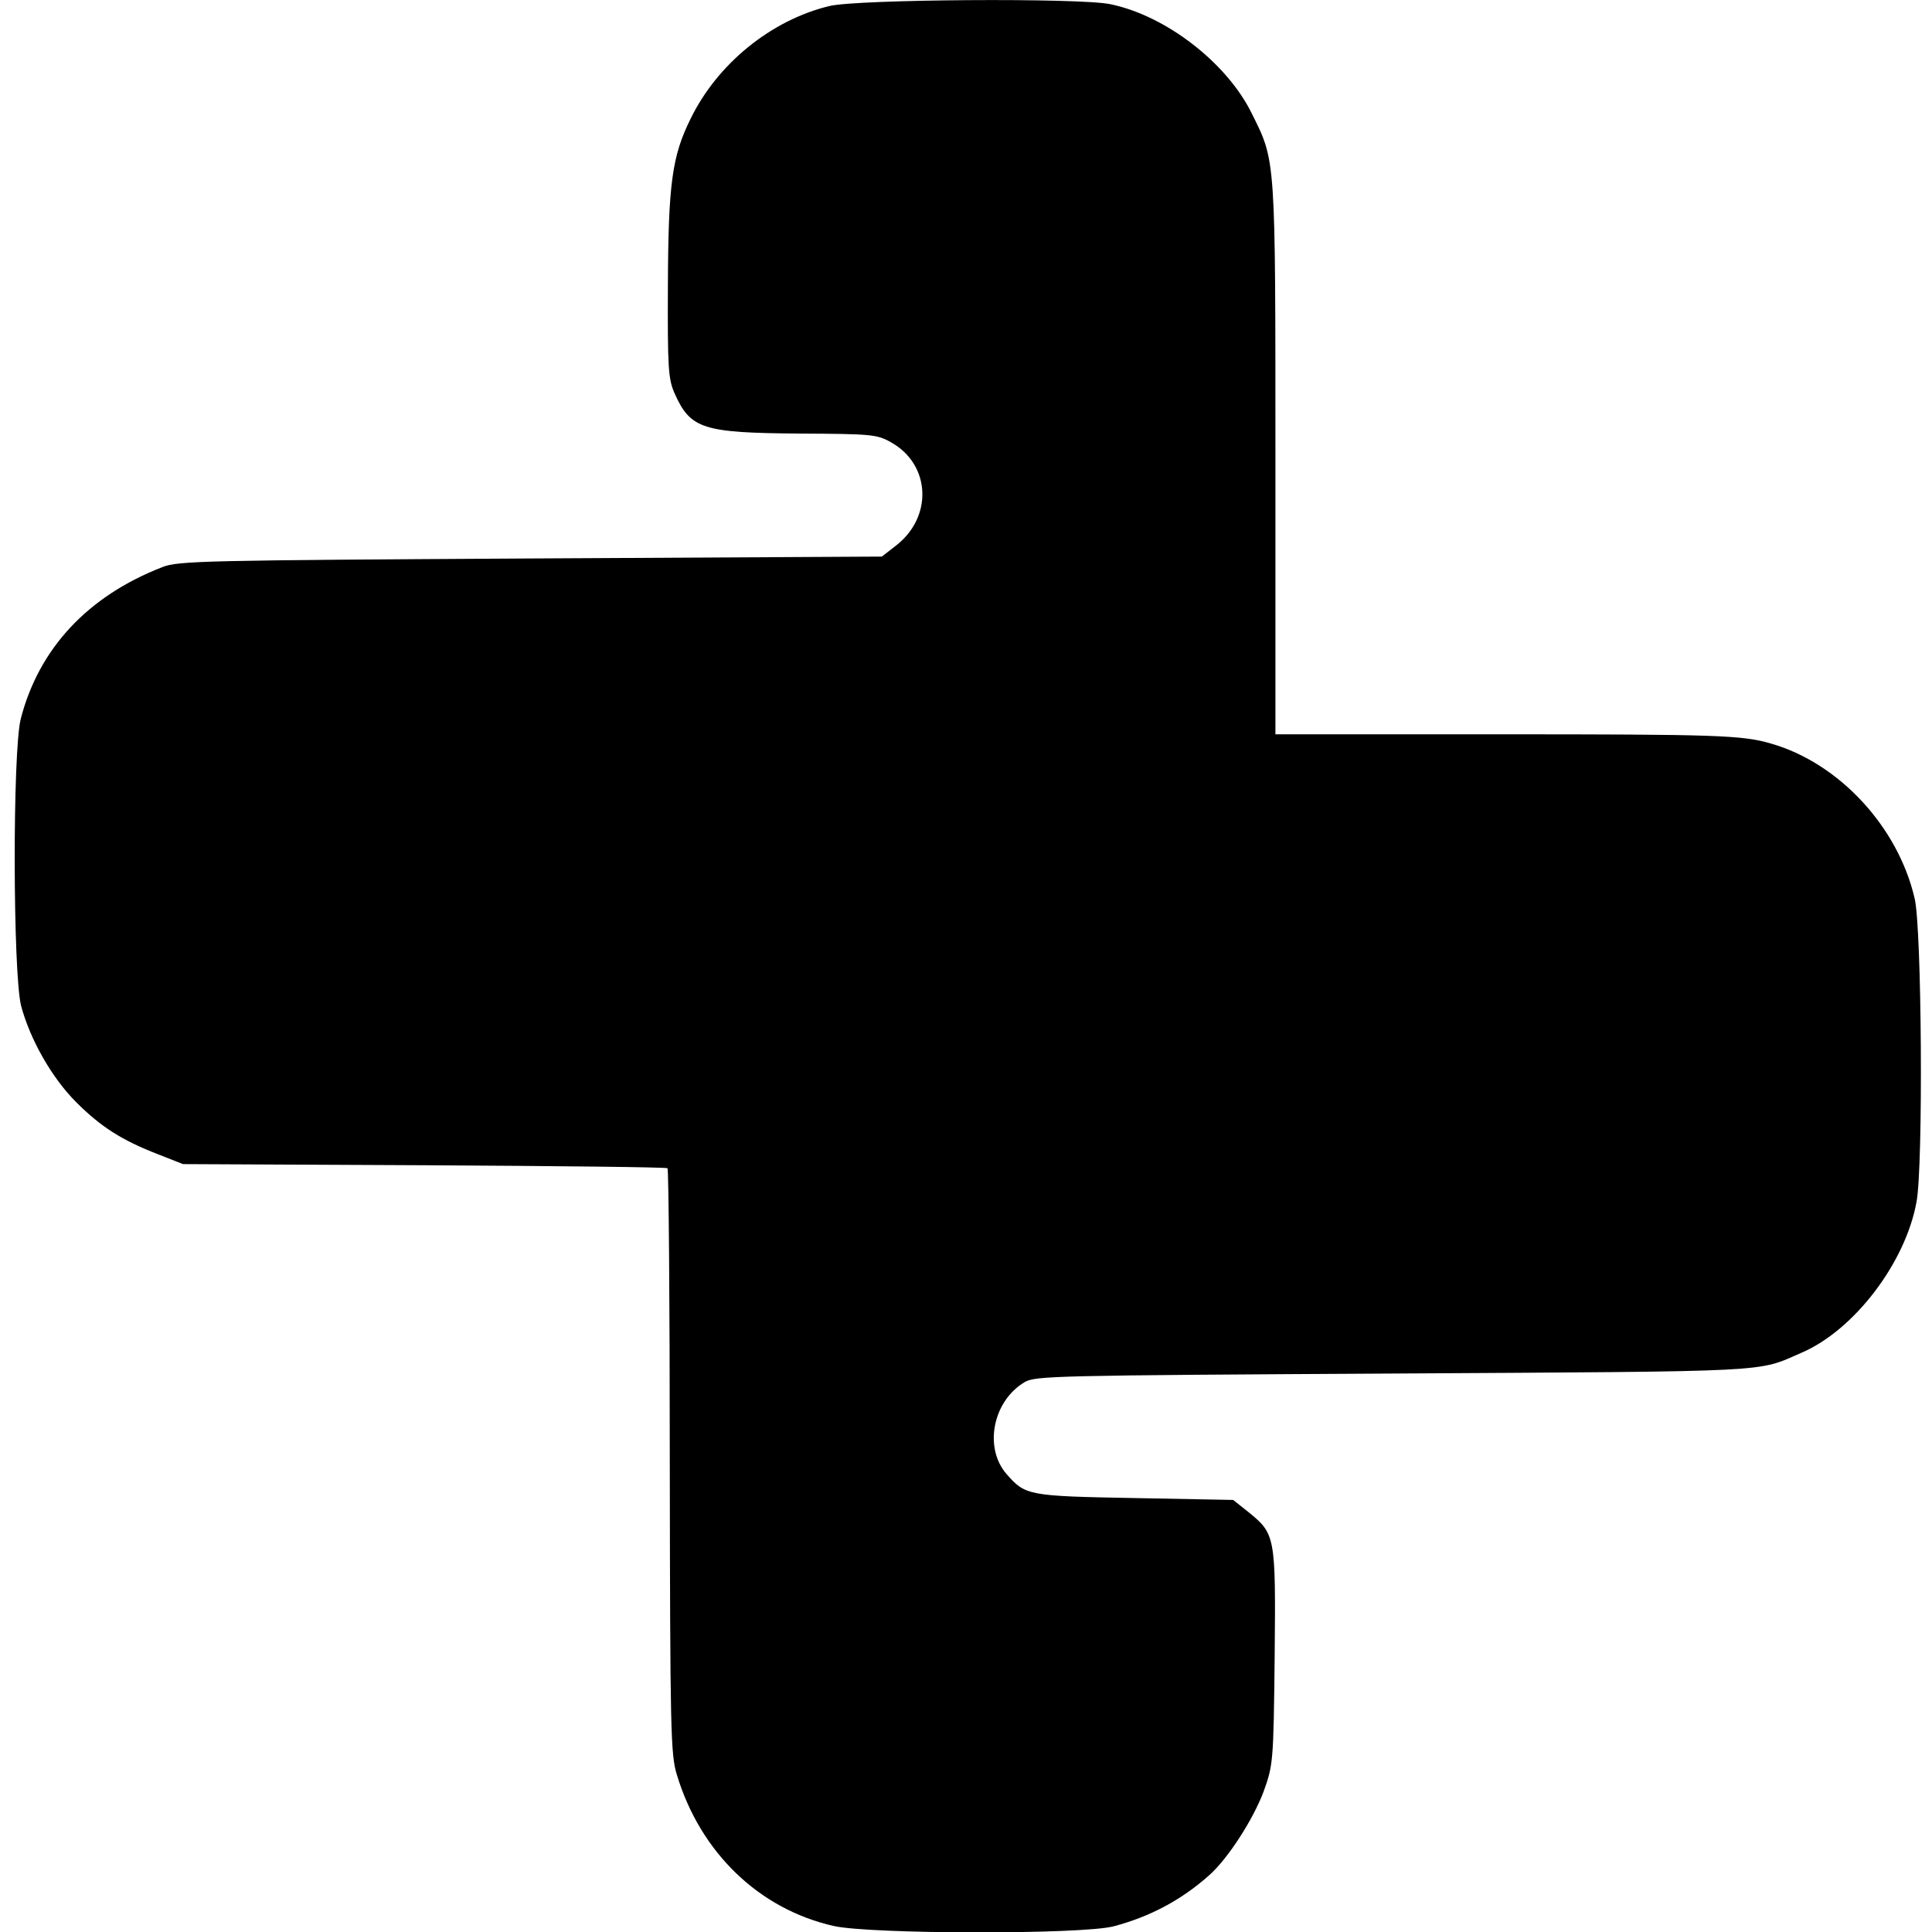
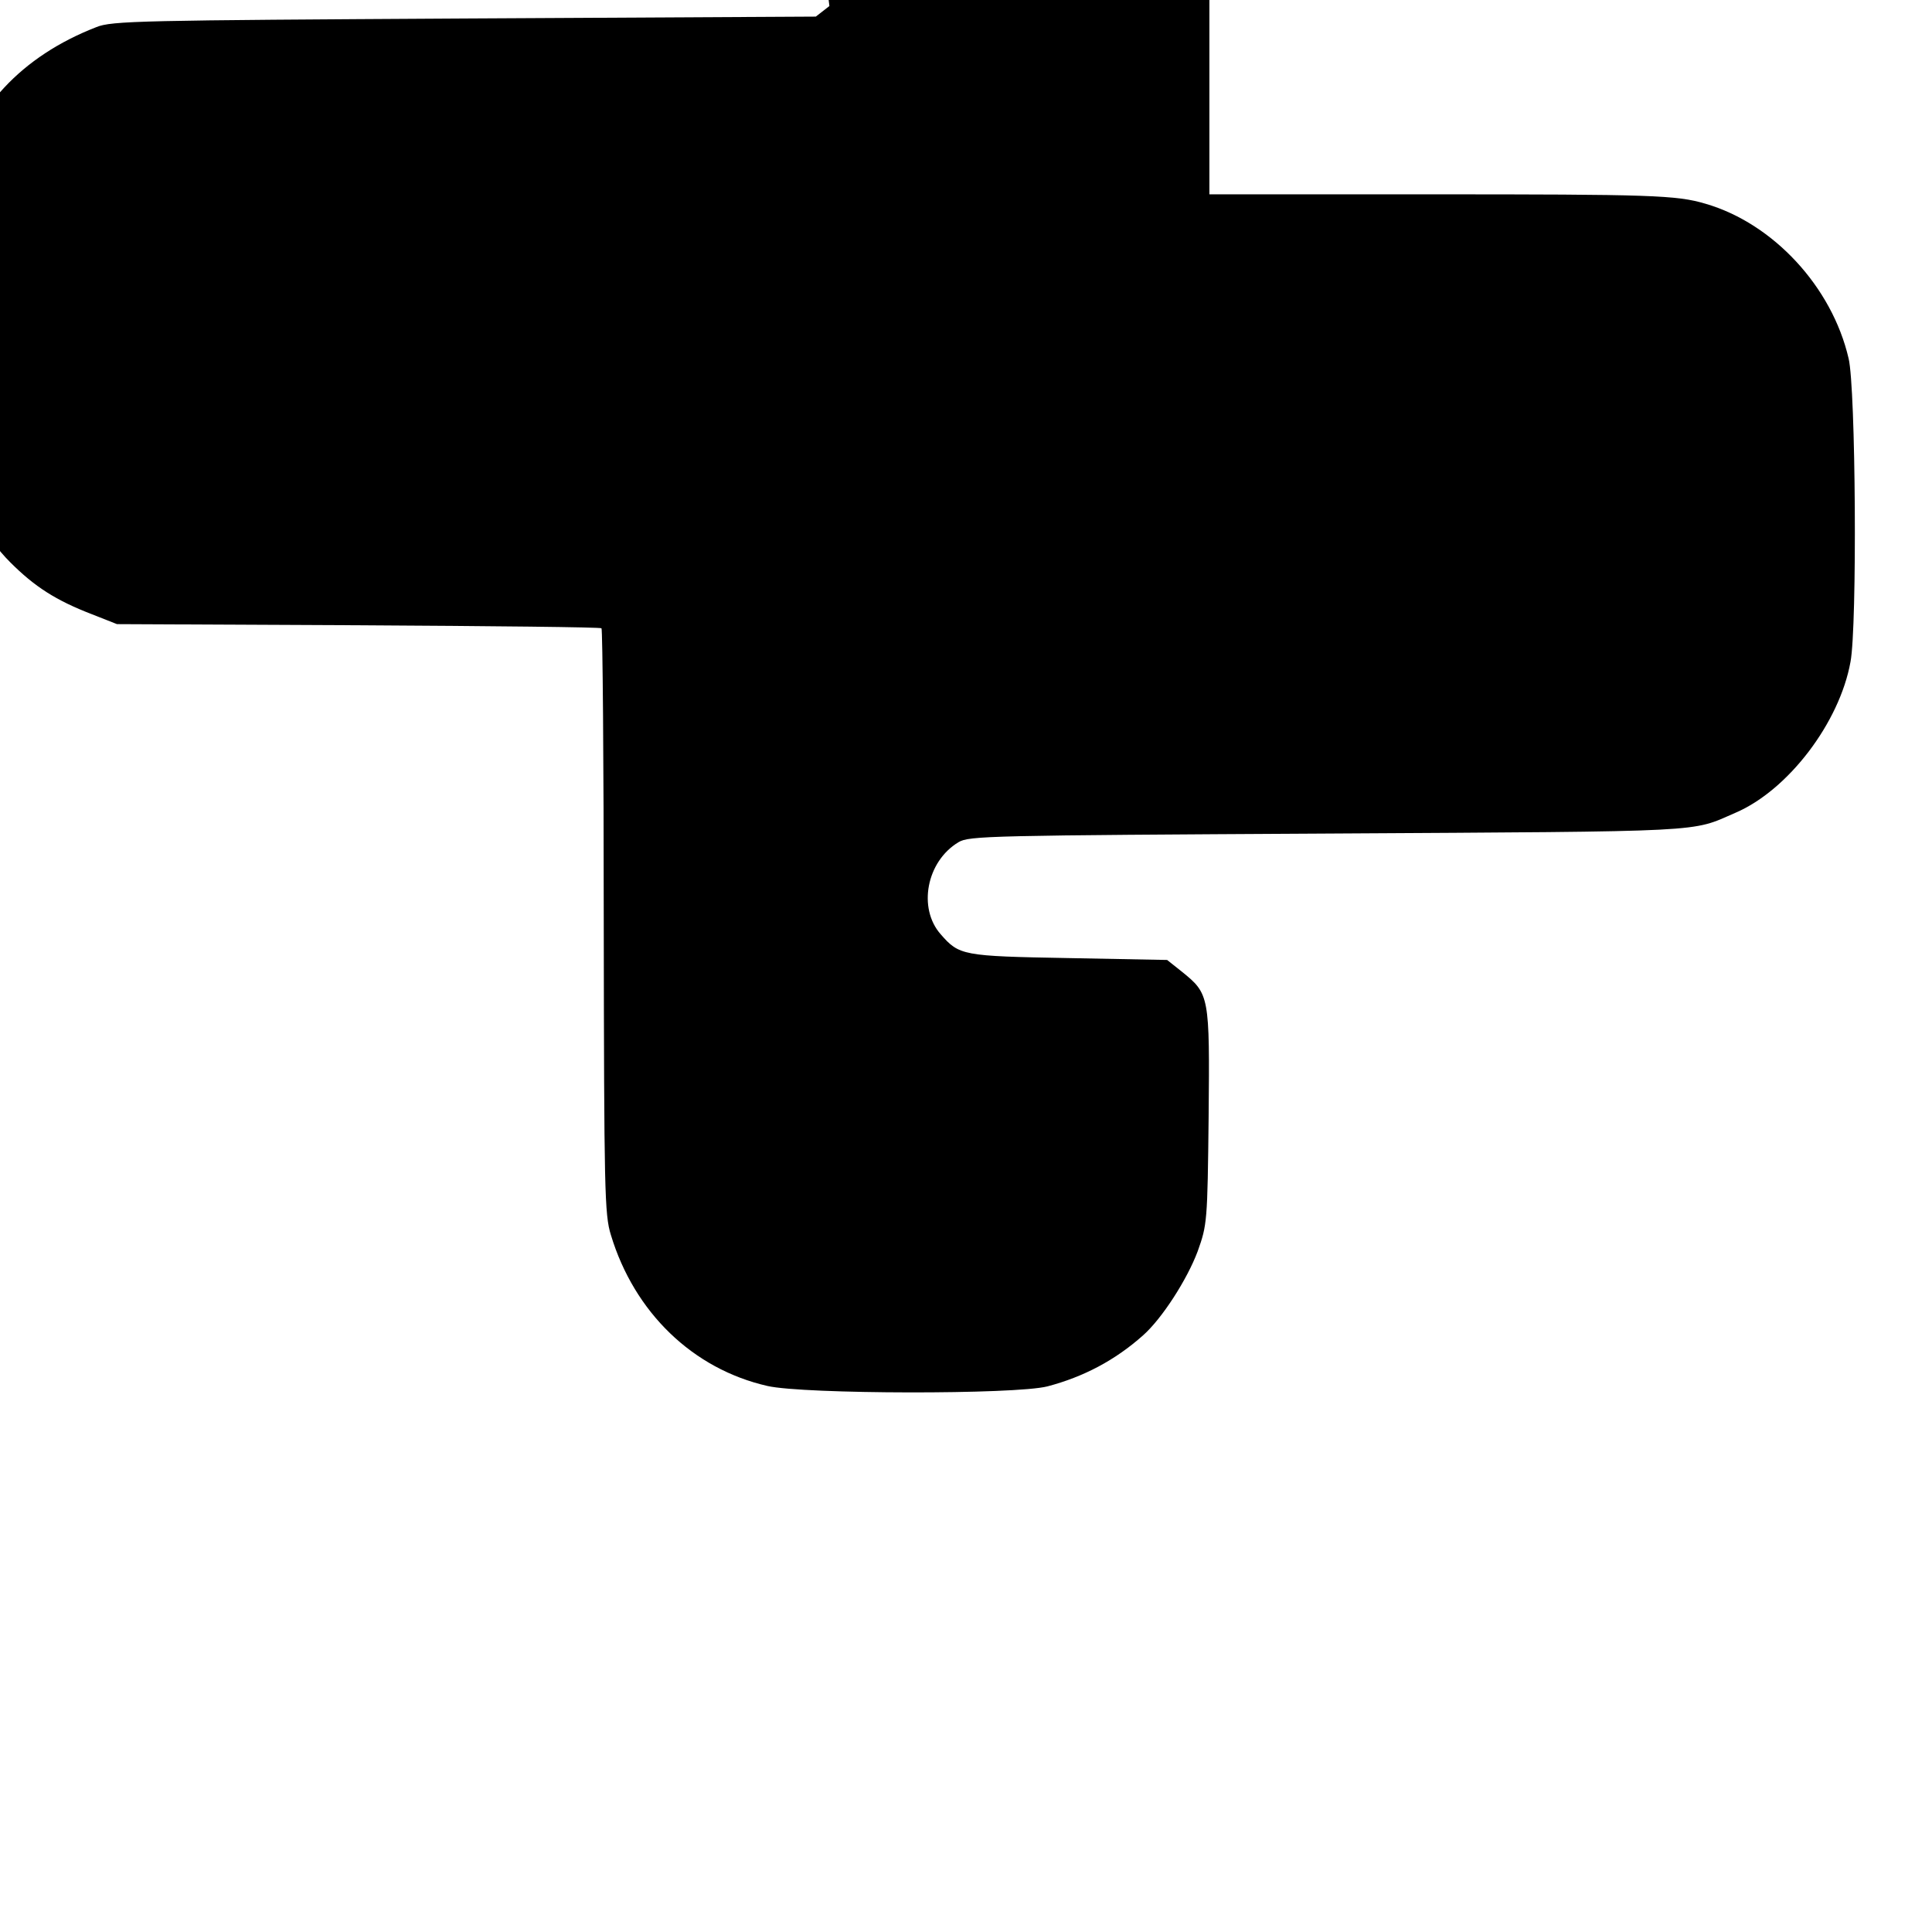
<svg xmlns="http://www.w3.org/2000/svg" version="1.0" width="512pt" height="512pt" viewBox="0 0 512 512" preserveAspectRatio="xMidYMid meet">
  <g transform="translate(0,512) scale(0.1,-0.1)" fill="#000000" stroke="none">
-     <path d="M2198 5104 c-154 -37 -297 -153 -368 -299 -49 -99 -59 -172 -60 -443 -1 -218 1 -247 18 -285 42 -94 75 -104 330 -106 191 -1 206 -2 243 -23 106 -59 112 -199 12 -275 l-36 -28 -931 -5 c-857 -5 -935 -6 -976 -23 -198 -77 -327 -216 -375 -402 -22 -87 -21 -674 1 -761 24 -89 81 -190 146 -255 65 -65 121 -101 217 -138 l66 -26 640 -3 c352 -2 642 -5 644 -8 3 -3 6 -352 6 -777 1 -713 2 -777 19 -831 62 -205 217 -355 415 -400 96 -22 657 -23 742 -1 95 25 179 69 253 135 50 44 117 148 145 223 25 70 26 78 29 357 3 321 2 325 -71 384 l-39 31 -262 5 c-281 5 -289 7 -338 63 -61 69 -38 193 47 244 28 17 79 18 980 23 1020 6 959 3 1079 55 140 60 276 239 305 400 18 95 14 726 -5 804 -44 190 -200 358 -379 410 -77 23 -144 25 -727 25 l-588 0 0 731 c0 805 1 786 -63 915 -66 134 -228 259 -375 289 -81 17 -672 13 -744 -5z" />
+     <path d="M2198 5104 l-36 -28 -931 -5 c-857 -5 -935 -6 -976 -23 -198 -77 -327 -216 -375 -402 -22 -87 -21 -674 1 -761 24 -89 81 -190 146 -255 65 -65 121 -101 217 -138 l66 -26 640 -3 c352 -2 642 -5 644 -8 3 -3 6 -352 6 -777 1 -713 2 -777 19 -831 62 -205 217 -355 415 -400 96 -22 657 -23 742 -1 95 25 179 69 253 135 50 44 117 148 145 223 25 70 26 78 29 357 3 321 2 325 -71 384 l-39 31 -262 5 c-281 5 -289 7 -338 63 -61 69 -38 193 47 244 28 17 79 18 980 23 1020 6 959 3 1079 55 140 60 276 239 305 400 18 95 14 726 -5 804 -44 190 -200 358 -379 410 -77 23 -144 25 -727 25 l-588 0 0 731 c0 805 1 786 -63 915 -66 134 -228 259 -375 289 -81 17 -672 13 -744 -5z" />
  </g>
</svg>